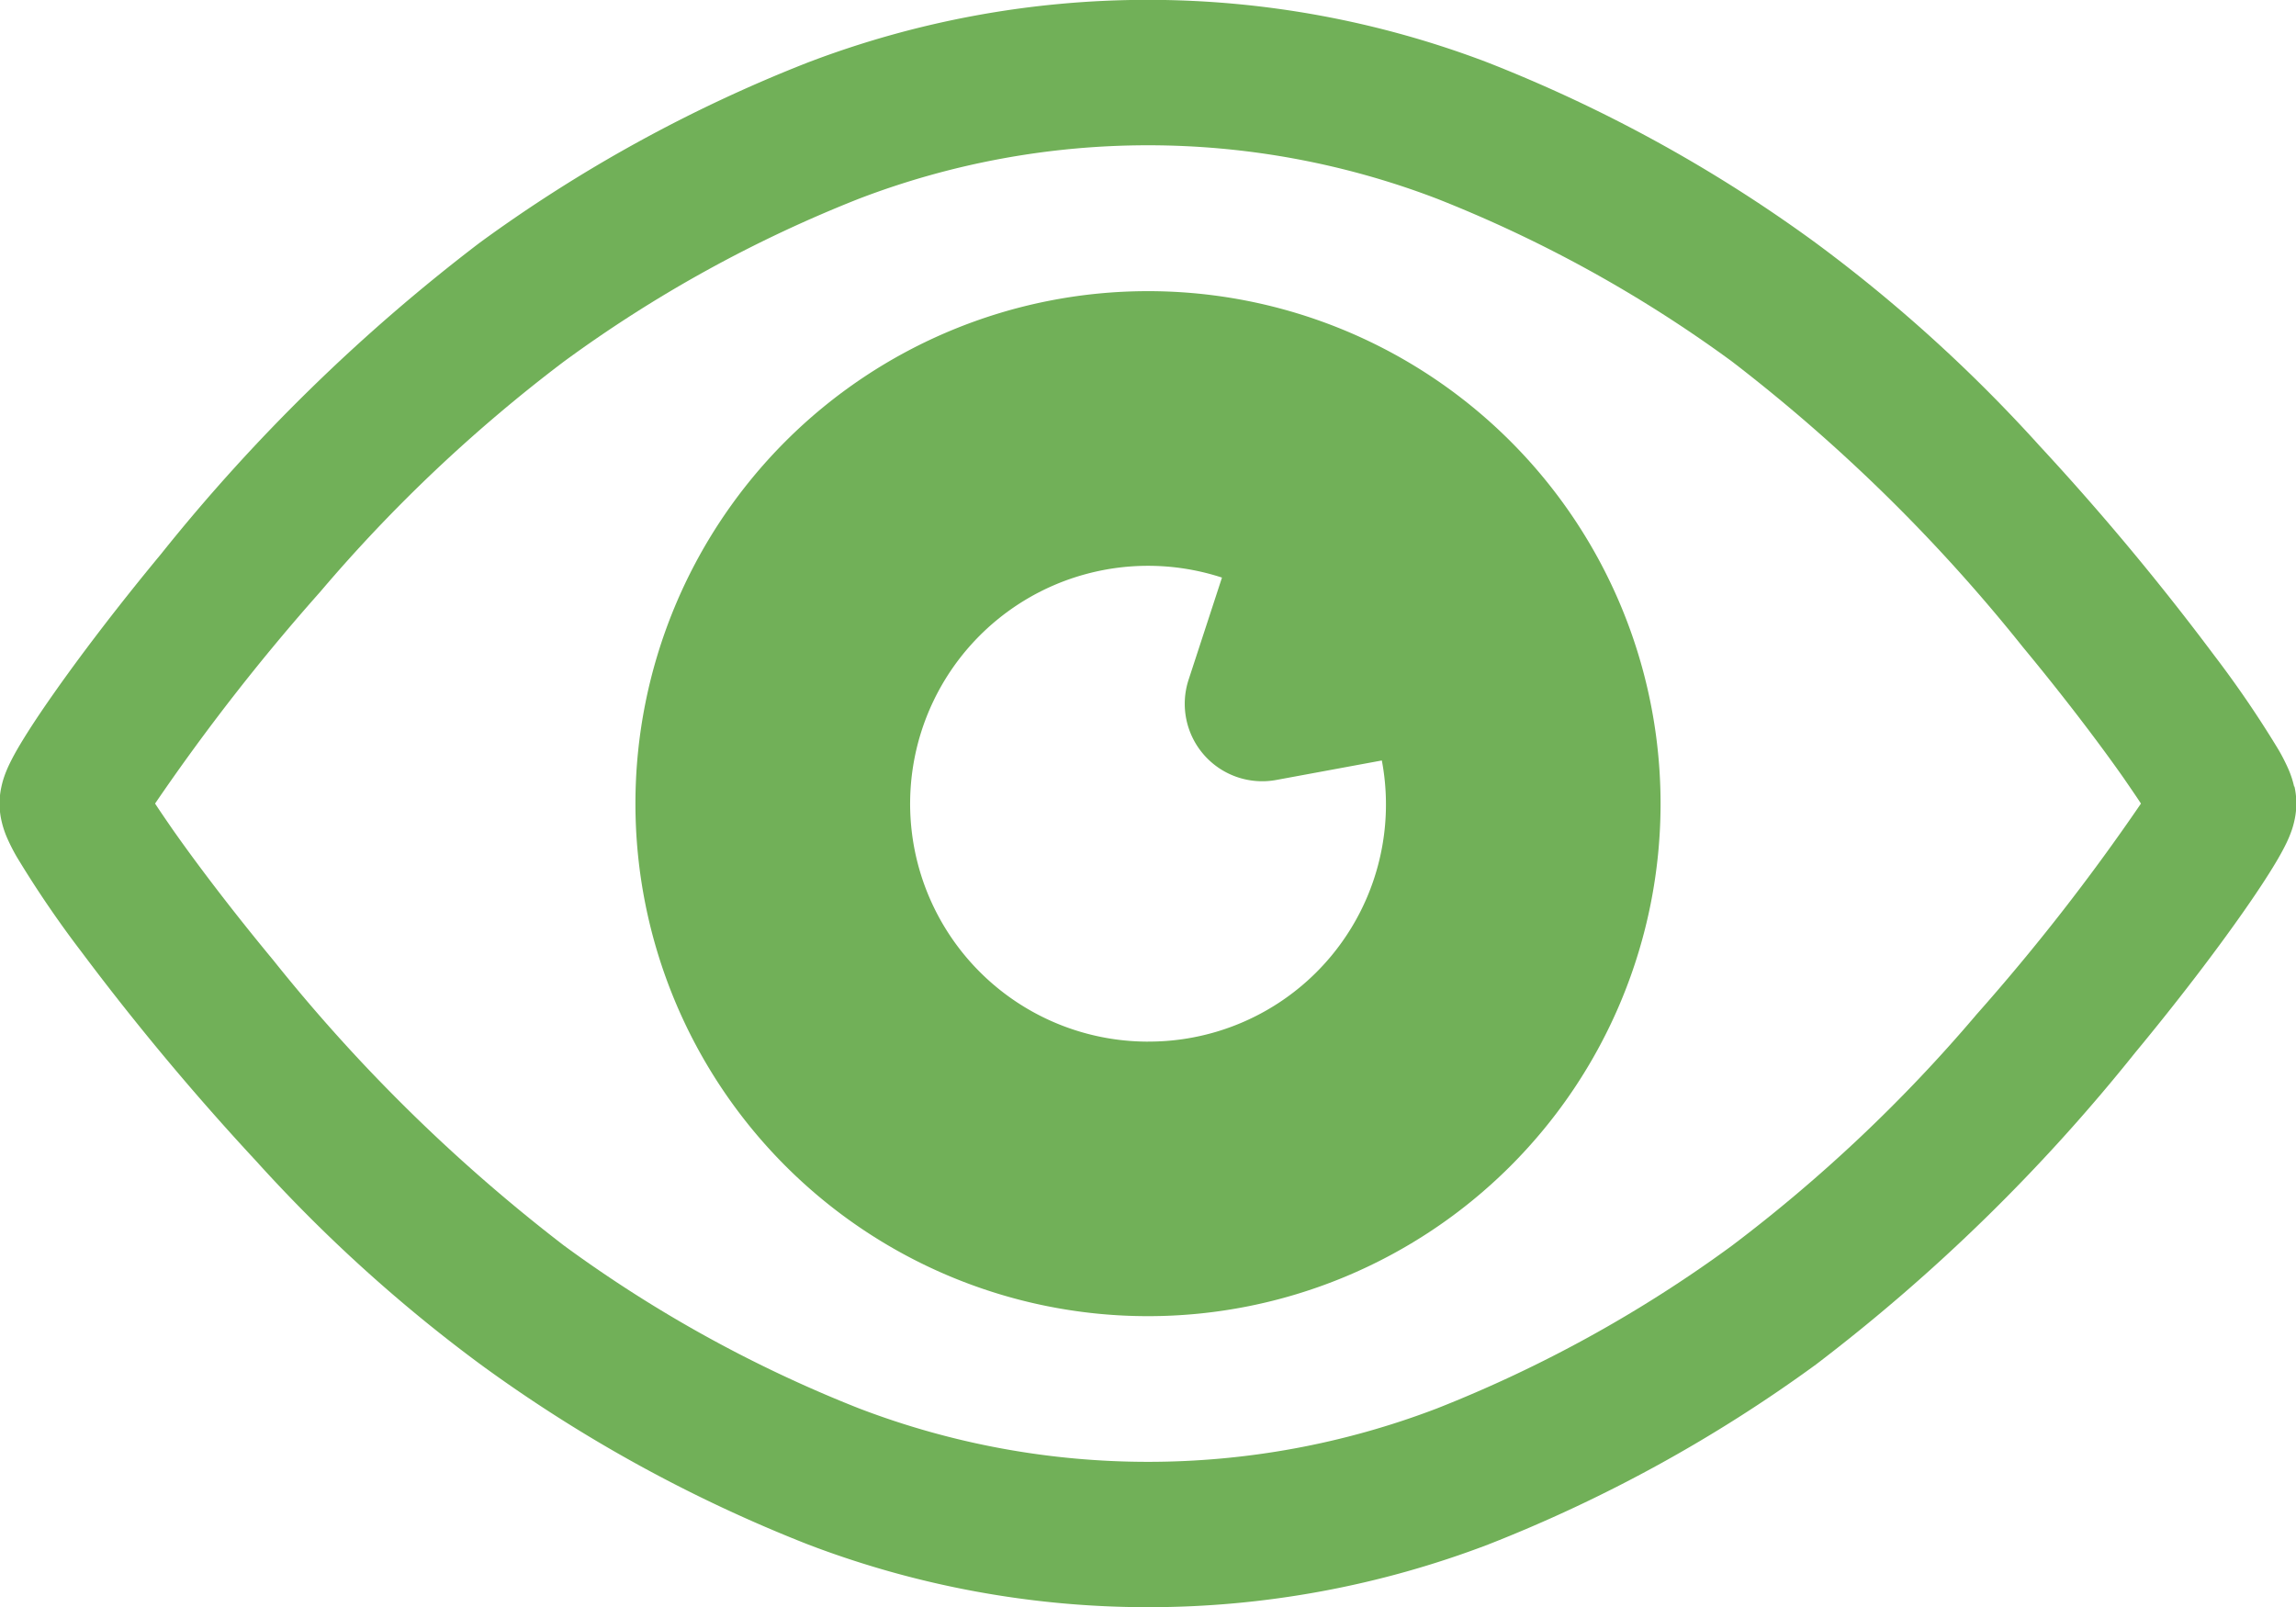
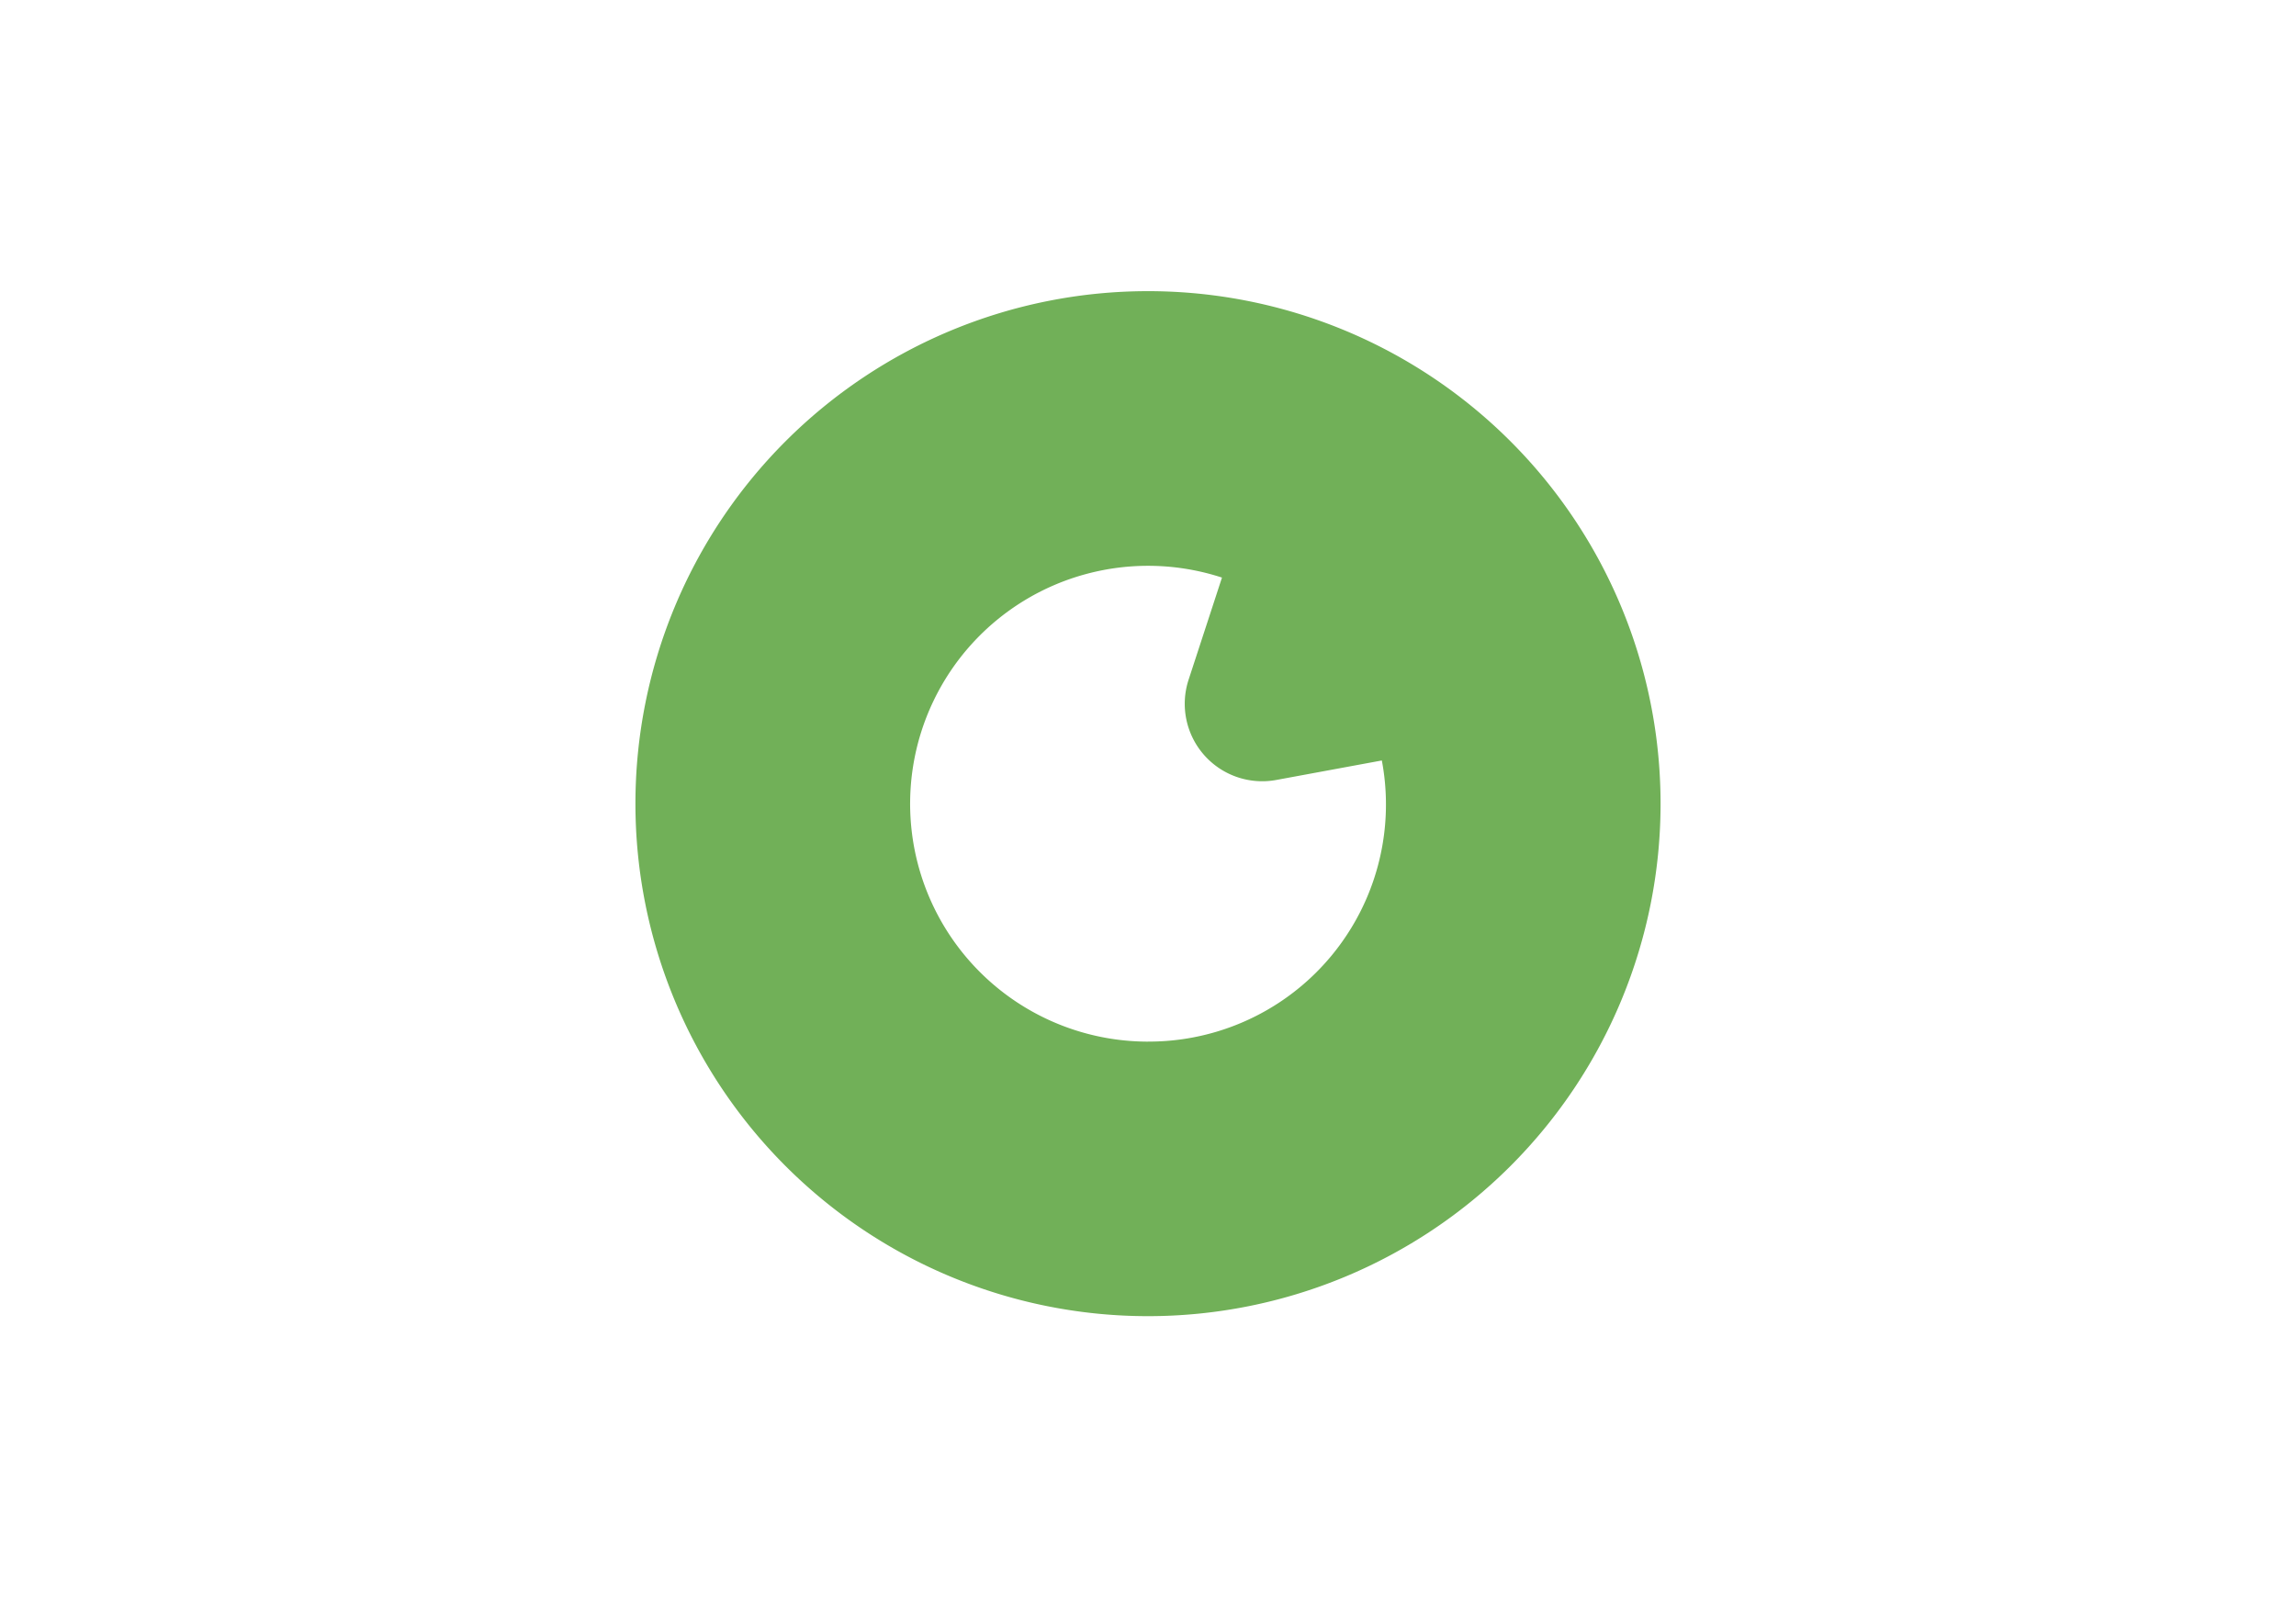
<svg xmlns="http://www.w3.org/2000/svg" width="70.018" height="49.017" viewBox="0 0 70.018 49.017">
  <g id="目のフリーアイコン5" transform="translate(0 -76.785)">
-     <path id="Path_46604" data-name="Path 46604" d="M69.961,100.776a2.963,2.963,0,0,0-.16-.5,5.962,5.962,0,0,0-.306-.607,32.259,32.259,0,0,0-1.975-2.9A78.86,78.86,0,0,0,62.2,90.385a46.2,46.2,0,0,0-6.828-6.192,44.465,44.465,0,0,0-10-5.5,29.074,29.074,0,0,0-20.742,0,44.467,44.467,0,0,0-10,5.494,55.523,55.523,0,0,0-9.723,9.5c-1.344,1.623-2.476,3.118-3.293,4.284-.41.584-.739,1.084-.992,1.506-.128.214-.235.406-.338.62a3.576,3.576,0,0,0-.157.38,2.65,2.65,0,0,0-.083.3,2.356,2.356,0,0,0,0,1.034,2.891,2.891,0,0,0,.16.5,5.842,5.842,0,0,0,.306.606,32.225,32.225,0,0,0,1.975,2.9A78.574,78.574,0,0,0,7.815,112.2a46.2,46.2,0,0,0,6.828,6.191,44.482,44.482,0,0,0,10,5.5,29.073,29.073,0,0,0,20.742,0,44.537,44.537,0,0,0,10-5.494,55.528,55.528,0,0,0,9.723-9.5c1.343-1.623,2.476-3.118,3.293-4.284.41-.585.739-1.084.992-1.507.128-.214.235-.406.338-.619a3.734,3.734,0,0,0,.157-.381,2.63,2.63,0,0,0,.083-.3,2.354,2.354,0,0,0,0-1.034Zm-9.705,6.973a46.609,46.609,0,0,1-7.439,7.028,40.114,40.114,0,0,1-8.993,4.963,24.643,24.643,0,0,1-17.628,0,40.111,40.111,0,0,1-8.993-4.963,51.453,51.453,0,0,1-8.869-8.707c-1.27-1.533-2.343-2.951-3.078-4-.207-.3-.379-.551-.527-.777a64.288,64.288,0,0,1,5.034-6.455,46.668,46.668,0,0,1,7.439-7.03,40.142,40.142,0,0,1,8.993-4.962,24.643,24.643,0,0,1,17.628,0,40.113,40.113,0,0,1,8.993,4.963,51.523,51.523,0,0,1,8.869,8.707c1.27,1.534,2.343,2.952,3.078,4,.206.3.379.551.527.777A64.447,64.447,0,0,1,60.255,107.749Z" fill="#71b058" />
    <path id="Path_46605" data-name="Path 46605" d="M157.328,141.7a15.631,15.631,0,1,0,15.631,15.631A15.631,15.631,0,0,0,157.328,141.7Zm0,22.889a7.256,7.256,0,1,1,2.256-14.153l-1.017,3.112a2.362,2.362,0,0,0,2.675,3.06l3.217-.594a7.232,7.232,0,0,1-7.131,8.574Z" transform="translate(-122.319 -56.035)" fill="#71b058" />
  </g>
</svg>